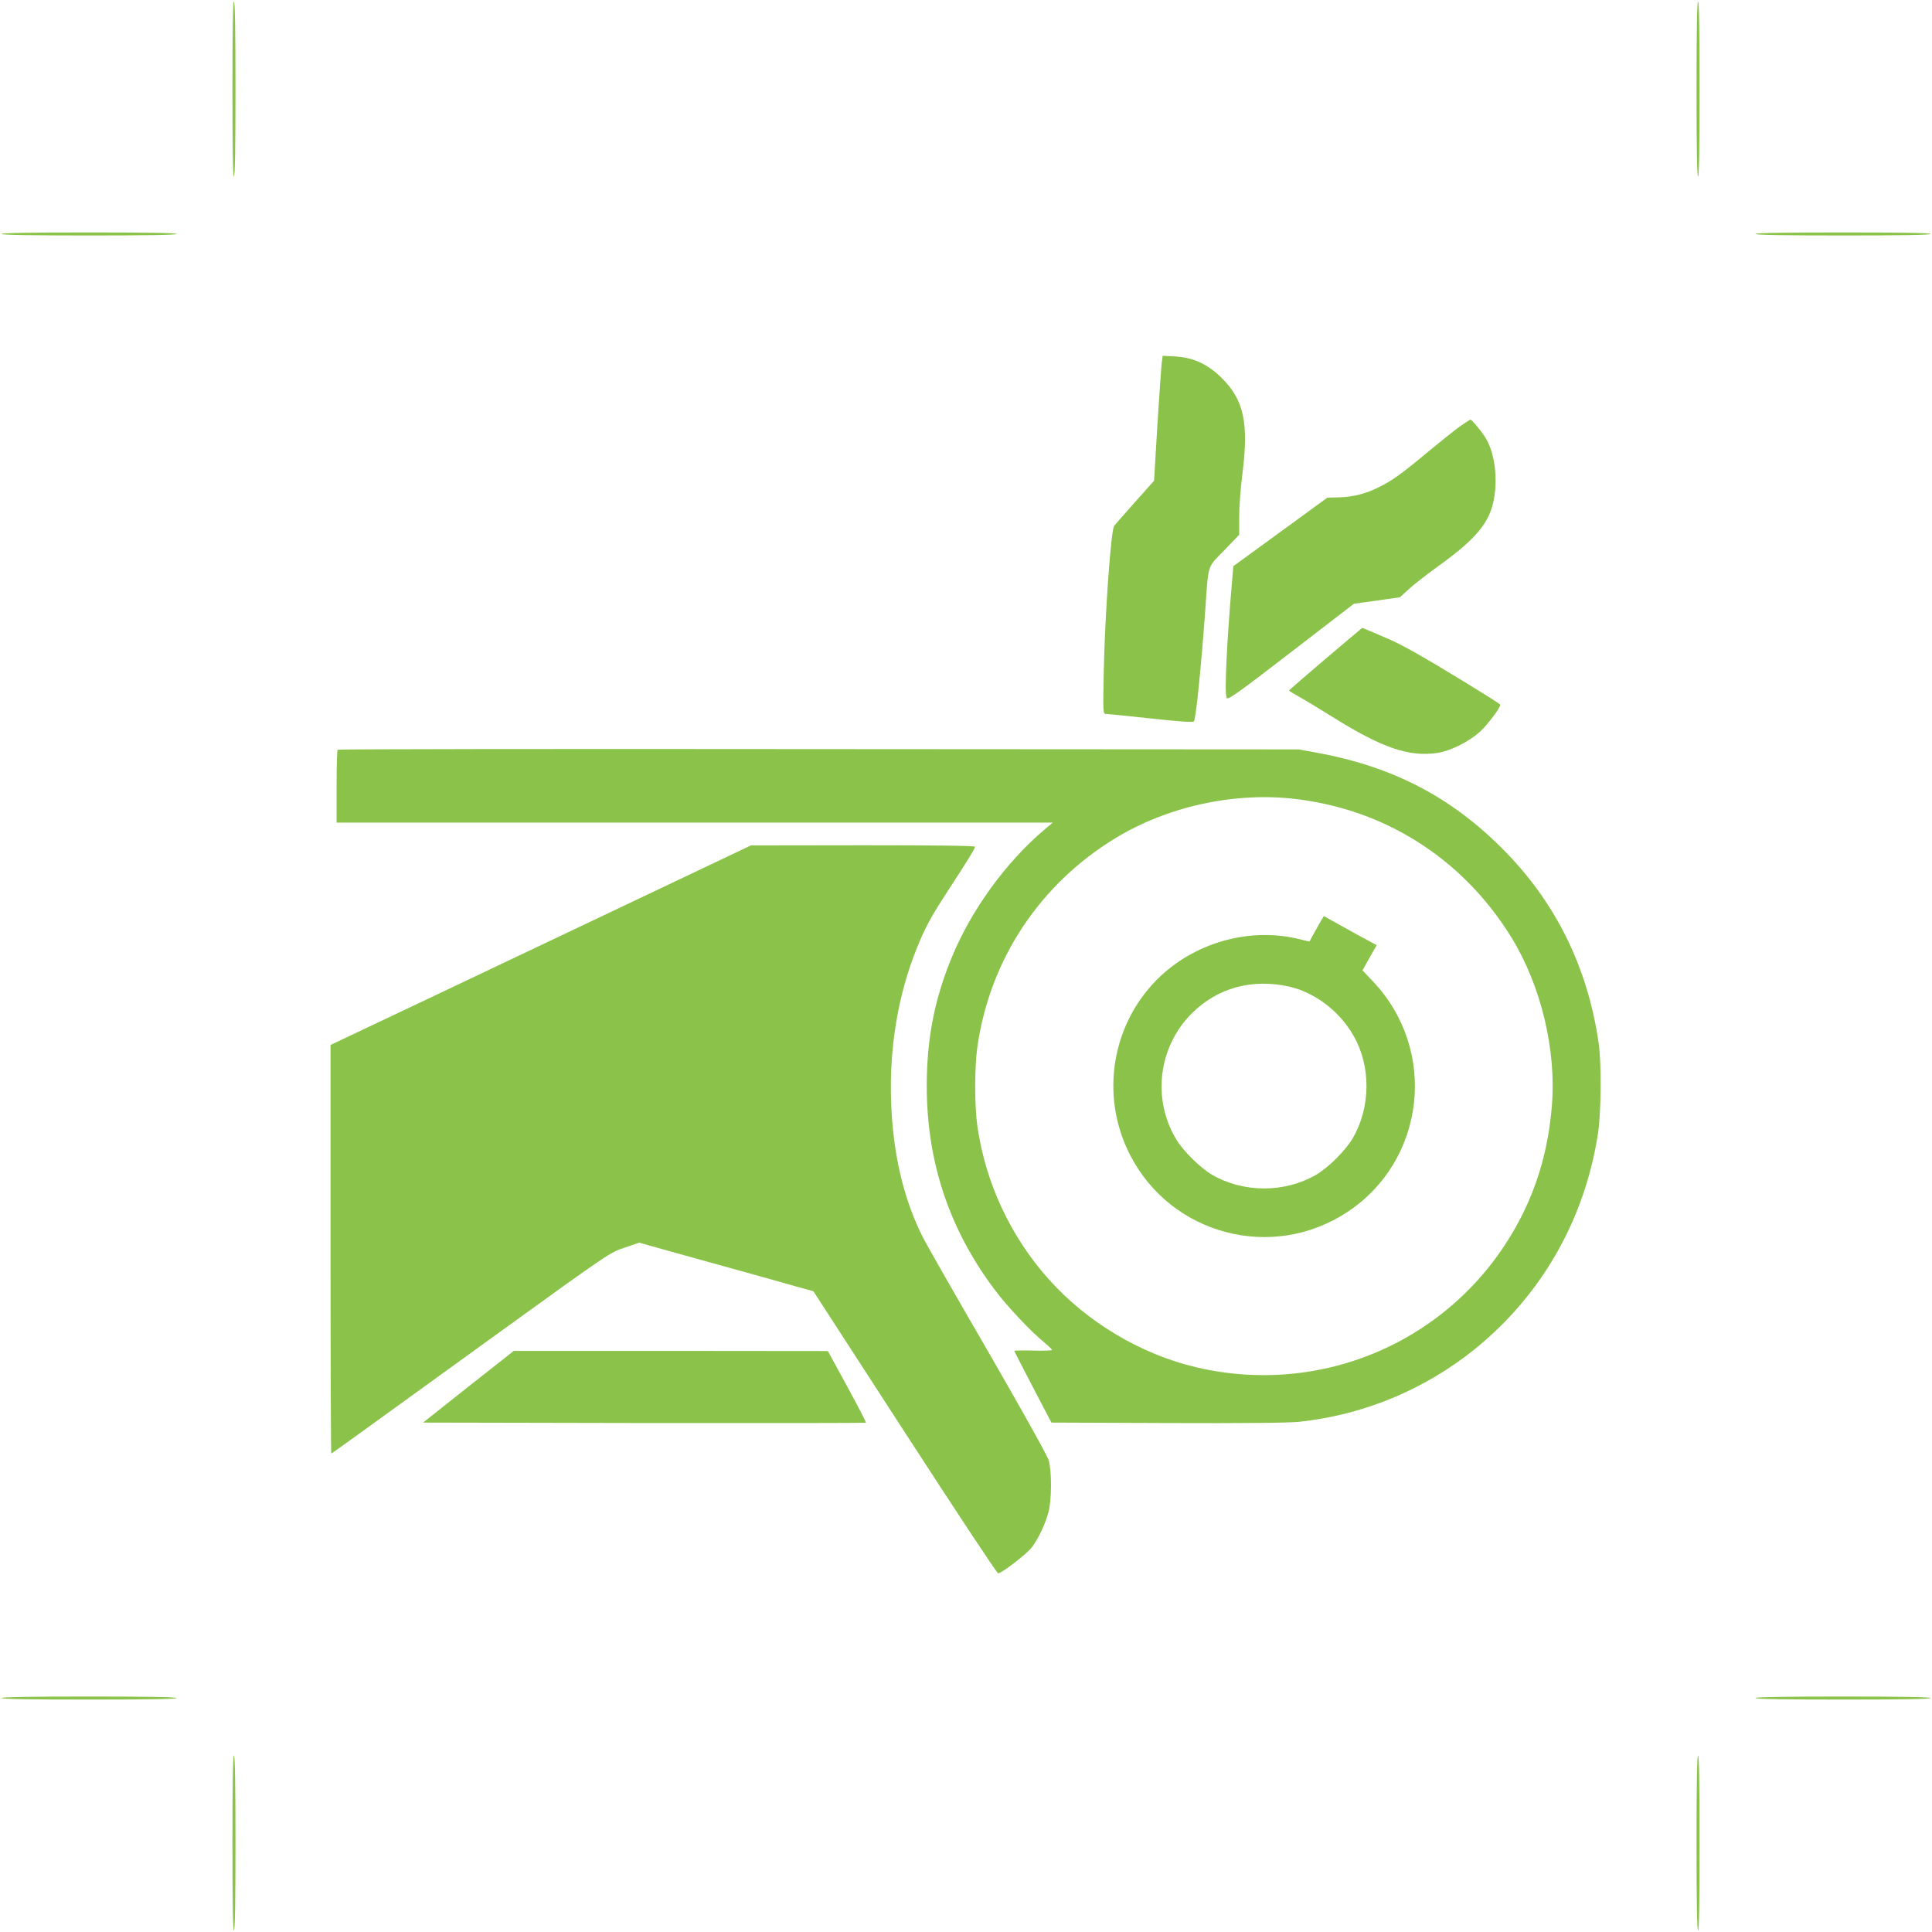
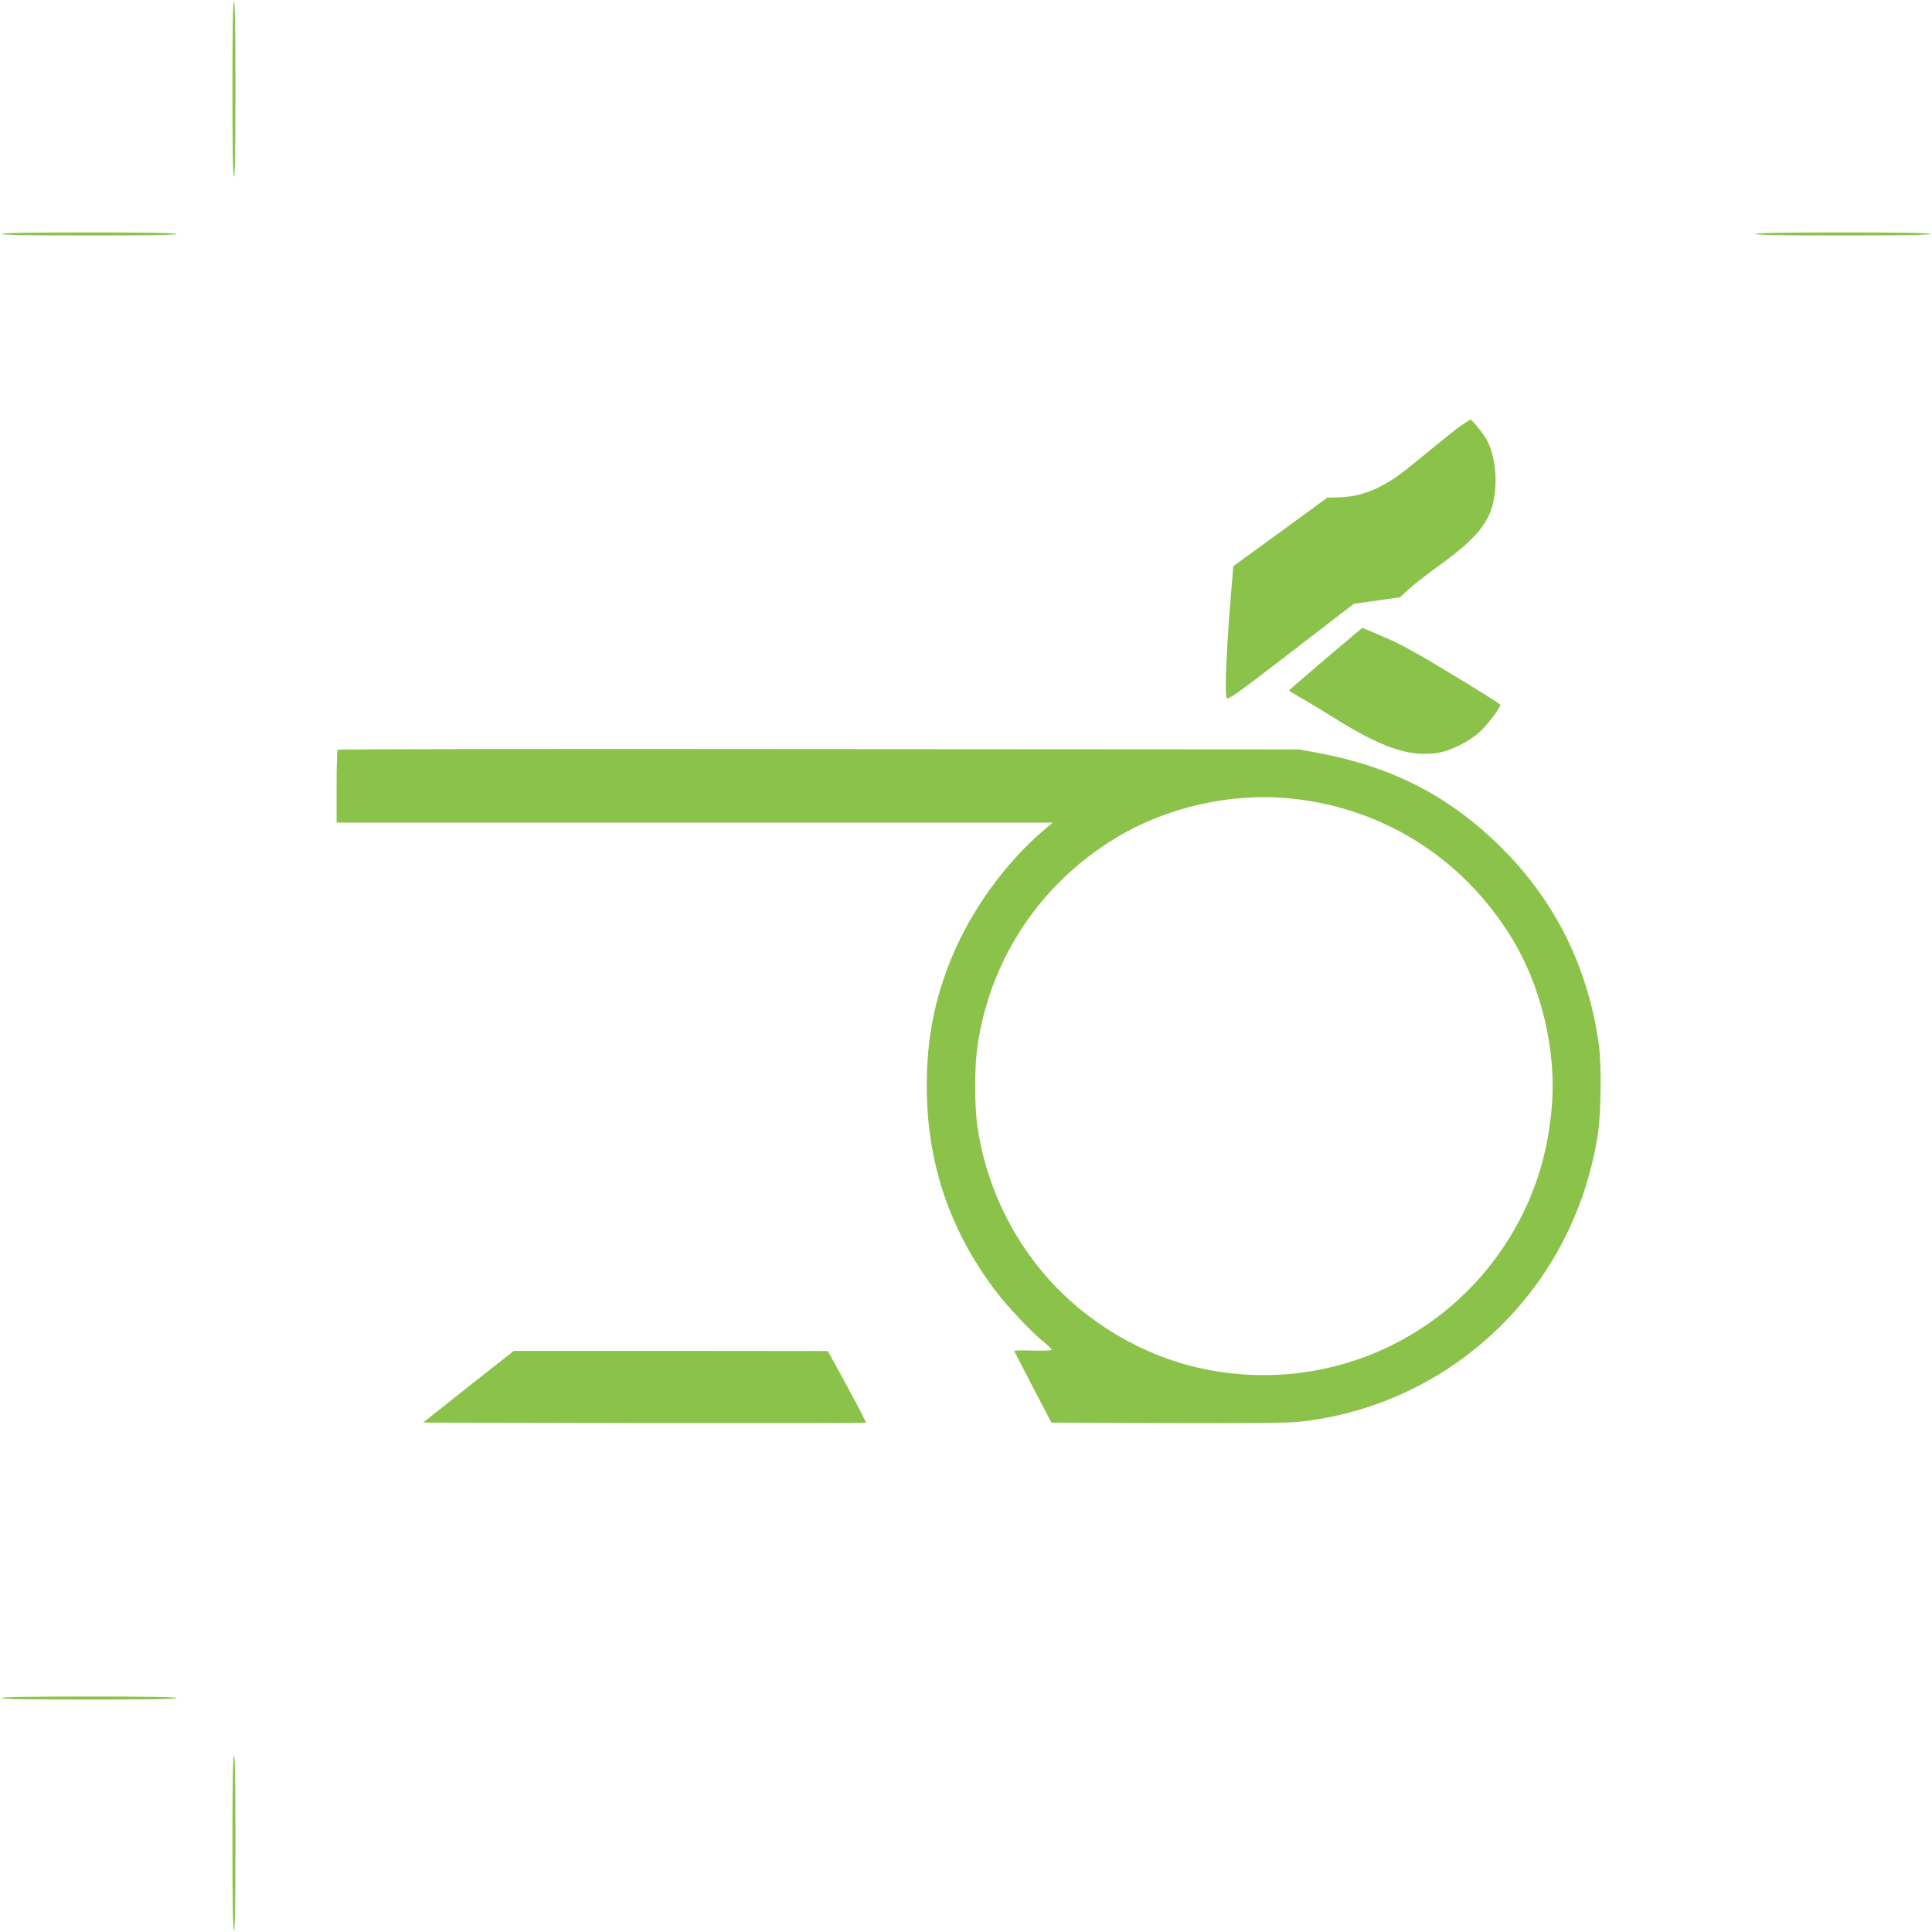
<svg xmlns="http://www.w3.org/2000/svg" version="1.0" width="1280pt" height="1280pt" viewBox="0 0 1280 1280" preserveAspectRatio="xMidYMid meet">
  <g transform="translate(0,1280) scale(0.1,-0.1)" fill="#8bc34a" stroke="none">
    <path d="M1540 12210 c0 -380 3 -580 10 -580 7 0 10 200 10 580 0 380 -3 580 -10 580 -7 0 -10 -200 -10 -580z" />
-     <path d="M11240 12210 c0 -380 3 -580 10 -580 7 0 10 200 10 580 0 380 -3 580 -10 580 -7 0 -10 -200 -10 -580z" />
+     <path d="M11240 12210 z" />
    <path d="M10 11250 c0 -7 200 -10 580 -10 380 0 580 3 580 10 0 7 -200 10 -580 10 -380 0 -580 -3 -580 -10z" />
    <path d="M11630 11250 c0 -7 200 -10 580 -10 380 0 580 3 580 10 0 7 -200 10 -580 10 -380 0 -580 -3 -580 -10z" />
-     <path d="M7697 10399 c-3 -24 -16 -210 -29 -414 l-22 -370 -125 -140 c-68 -77 -131 -148 -139 -158 -21 -24 -61 -576 -69 -954 -6 -283 -5 -293 13 -293 10 0 145 -13 298 -30 193 -21 282 -27 286 -19 14 22 47 351 75 734 22 317 11 280 126 399 l99 103 0 119 c0 66 9 189 20 274 45 347 12 501 -138 648 -92 90 -186 133 -302 140 l-87 5 -6 -44z" />
    <path d="M9672 9975 c-34 -25 -133 -104 -219 -175 -169 -141 -231 -185 -320 -229 -85 -42 -163 -62 -256 -66 l-83 -2 -311 -227 -312 -227 -5 -62 c-38 -432 -55 -782 -39 -811 8 -15 66 26 426 303 l417 321 152 21 153 22 58 53 c32 30 122 100 200 156 252 182 339 289 366 449 24 140 2 297 -53 392 -28 47 -94 127 -104 127 -4 -1 -35 -21 -70 -45z" />
    <path d="M8782 8435 c-133 -113 -242 -208 -242 -210 0 -2 30 -21 68 -42 37 -20 137 -81 222 -134 325 -203 502 -264 689 -238 87 12 213 74 287 142 50 46 134 157 134 178 0 8 -425 268 -569 348 -51 29 -119 64 -150 78 -56 25 -192 83 -196 83 -1 0 -110 -92 -243 -205z" />
    <path d="M2237 7833 c-4 -3 -7 -114 -7 -245 l0 -238 2372 0 2373 0 -55 -46 c-256 -217 -484 -531 -614 -846 -115 -279 -166 -540 -166 -854 0 -502 149 -949 451 -1350 79 -106 240 -277 323 -344 30 -25 55 -49 56 -53 0 -5 -56 -7 -125 -5 -69 2 -125 1 -125 -2 0 -3 56 -111 123 -240 l123 -235 765 -3 c521 -2 799 1 874 8 428 45 834 213 1170 485 440 357 725 858 812 1425 21 140 24 462 5 595 -72 509 -289 946 -646 1300 -342 340 -724 537 -1221 628 l-120 22 -3181 2 c-1749 2 -3184 0 -3187 -4z m6314 -323 c611 -62 1137 -393 1462 -920 198 -322 300 -750 268 -1123 -22 -259 -84 -488 -190 -704 -398 -808 -1286 -1227 -2164 -1022 -367 86 -725 299 -979 584 -254 284 -419 639 -473 1016 -19 137 -19 393 1 528 84 578 416 1077 919 1381 338 204 762 299 1156 260z" />
-     <path d="M8757 6708 c-8 -13 -29 -50 -47 -83 -18 -33 -33 -61 -34 -62 -1 -1 -26 4 -56 12 -321 84 -682 -10 -929 -240 -325 -304 -408 -790 -204 -1187 272 -530 941 -706 1438 -379 521 343 603 1074 171 1529 l-69 73 23 42 c13 23 34 61 47 83 l24 42 -133 72 c-73 40 -152 84 -175 97 l-42 24 -14 -23z m-218 -444 c173 -39 336 -163 429 -327 116 -202 113 -473 -5 -677 -49 -83 -160 -194 -243 -243 -209 -121 -481 -121 -690 0 -78 46 -193 159 -238 236 -160 267 -117 612 103 832 170 170 398 233 644 179z" />
-     <path d="M4270 6864 c-388 -184 -1014 -481 -1392 -661 l-688 -326 0 -1354 c0 -744 2 -1353 5 -1353 2 0 86 60 187 133 101 73 515 373 921 666 736 532 737 532 835 565 l97 33 210 -59 c116 -32 325 -90 465 -129 140 -39 305 -85 367 -103 l112 -31 606 -935 c333 -514 611 -935 618 -934 26 2 190 129 223 172 44 59 87 149 110 232 22 80 23 270 2 345 -8 29 -177 332 -405 727 -216 372 -410 712 -431 755 -126 250 -197 555 -208 893 -13 359 46 711 171 1020 55 136 90 201 203 375 130 199 182 284 182 295 0 7 -243 10 -742 10 l-743 -1 -705 -335z" />
    <path d="M3103 3613 l-300 -238 1465 -3 c806 -1 1467 0 1469 2 3 2 -53 110 -124 240 l-128 235 -1041 1 -1040 0 -301 -237z" />
    <path d="M10 1550 c0 -7 200 -10 580 -10 380 0 580 3 580 10 0 7 -200 10 -580 10 -380 0 -580 -3 -580 -10z" />
-     <path d="M11630 1550 c0 -7 200 -10 580 -10 380 0 580 3 580 10 0 7 -200 10 -580 10 -380 0 -580 -3 -580 -10z" />
    <path d="M1540 590 c0 -380 3 -580 10 -580 7 0 10 200 10 580 0 380 -3 580 -10 580 -7 0 -10 -200 -10 -580z" />
-     <path d="M11240 590 c0 -380 3 -580 10 -580 7 0 10 200 10 580 0 380 -3 580 -10 580 -7 0 -10 -200 -10 -580z" />
  </g>
</svg>